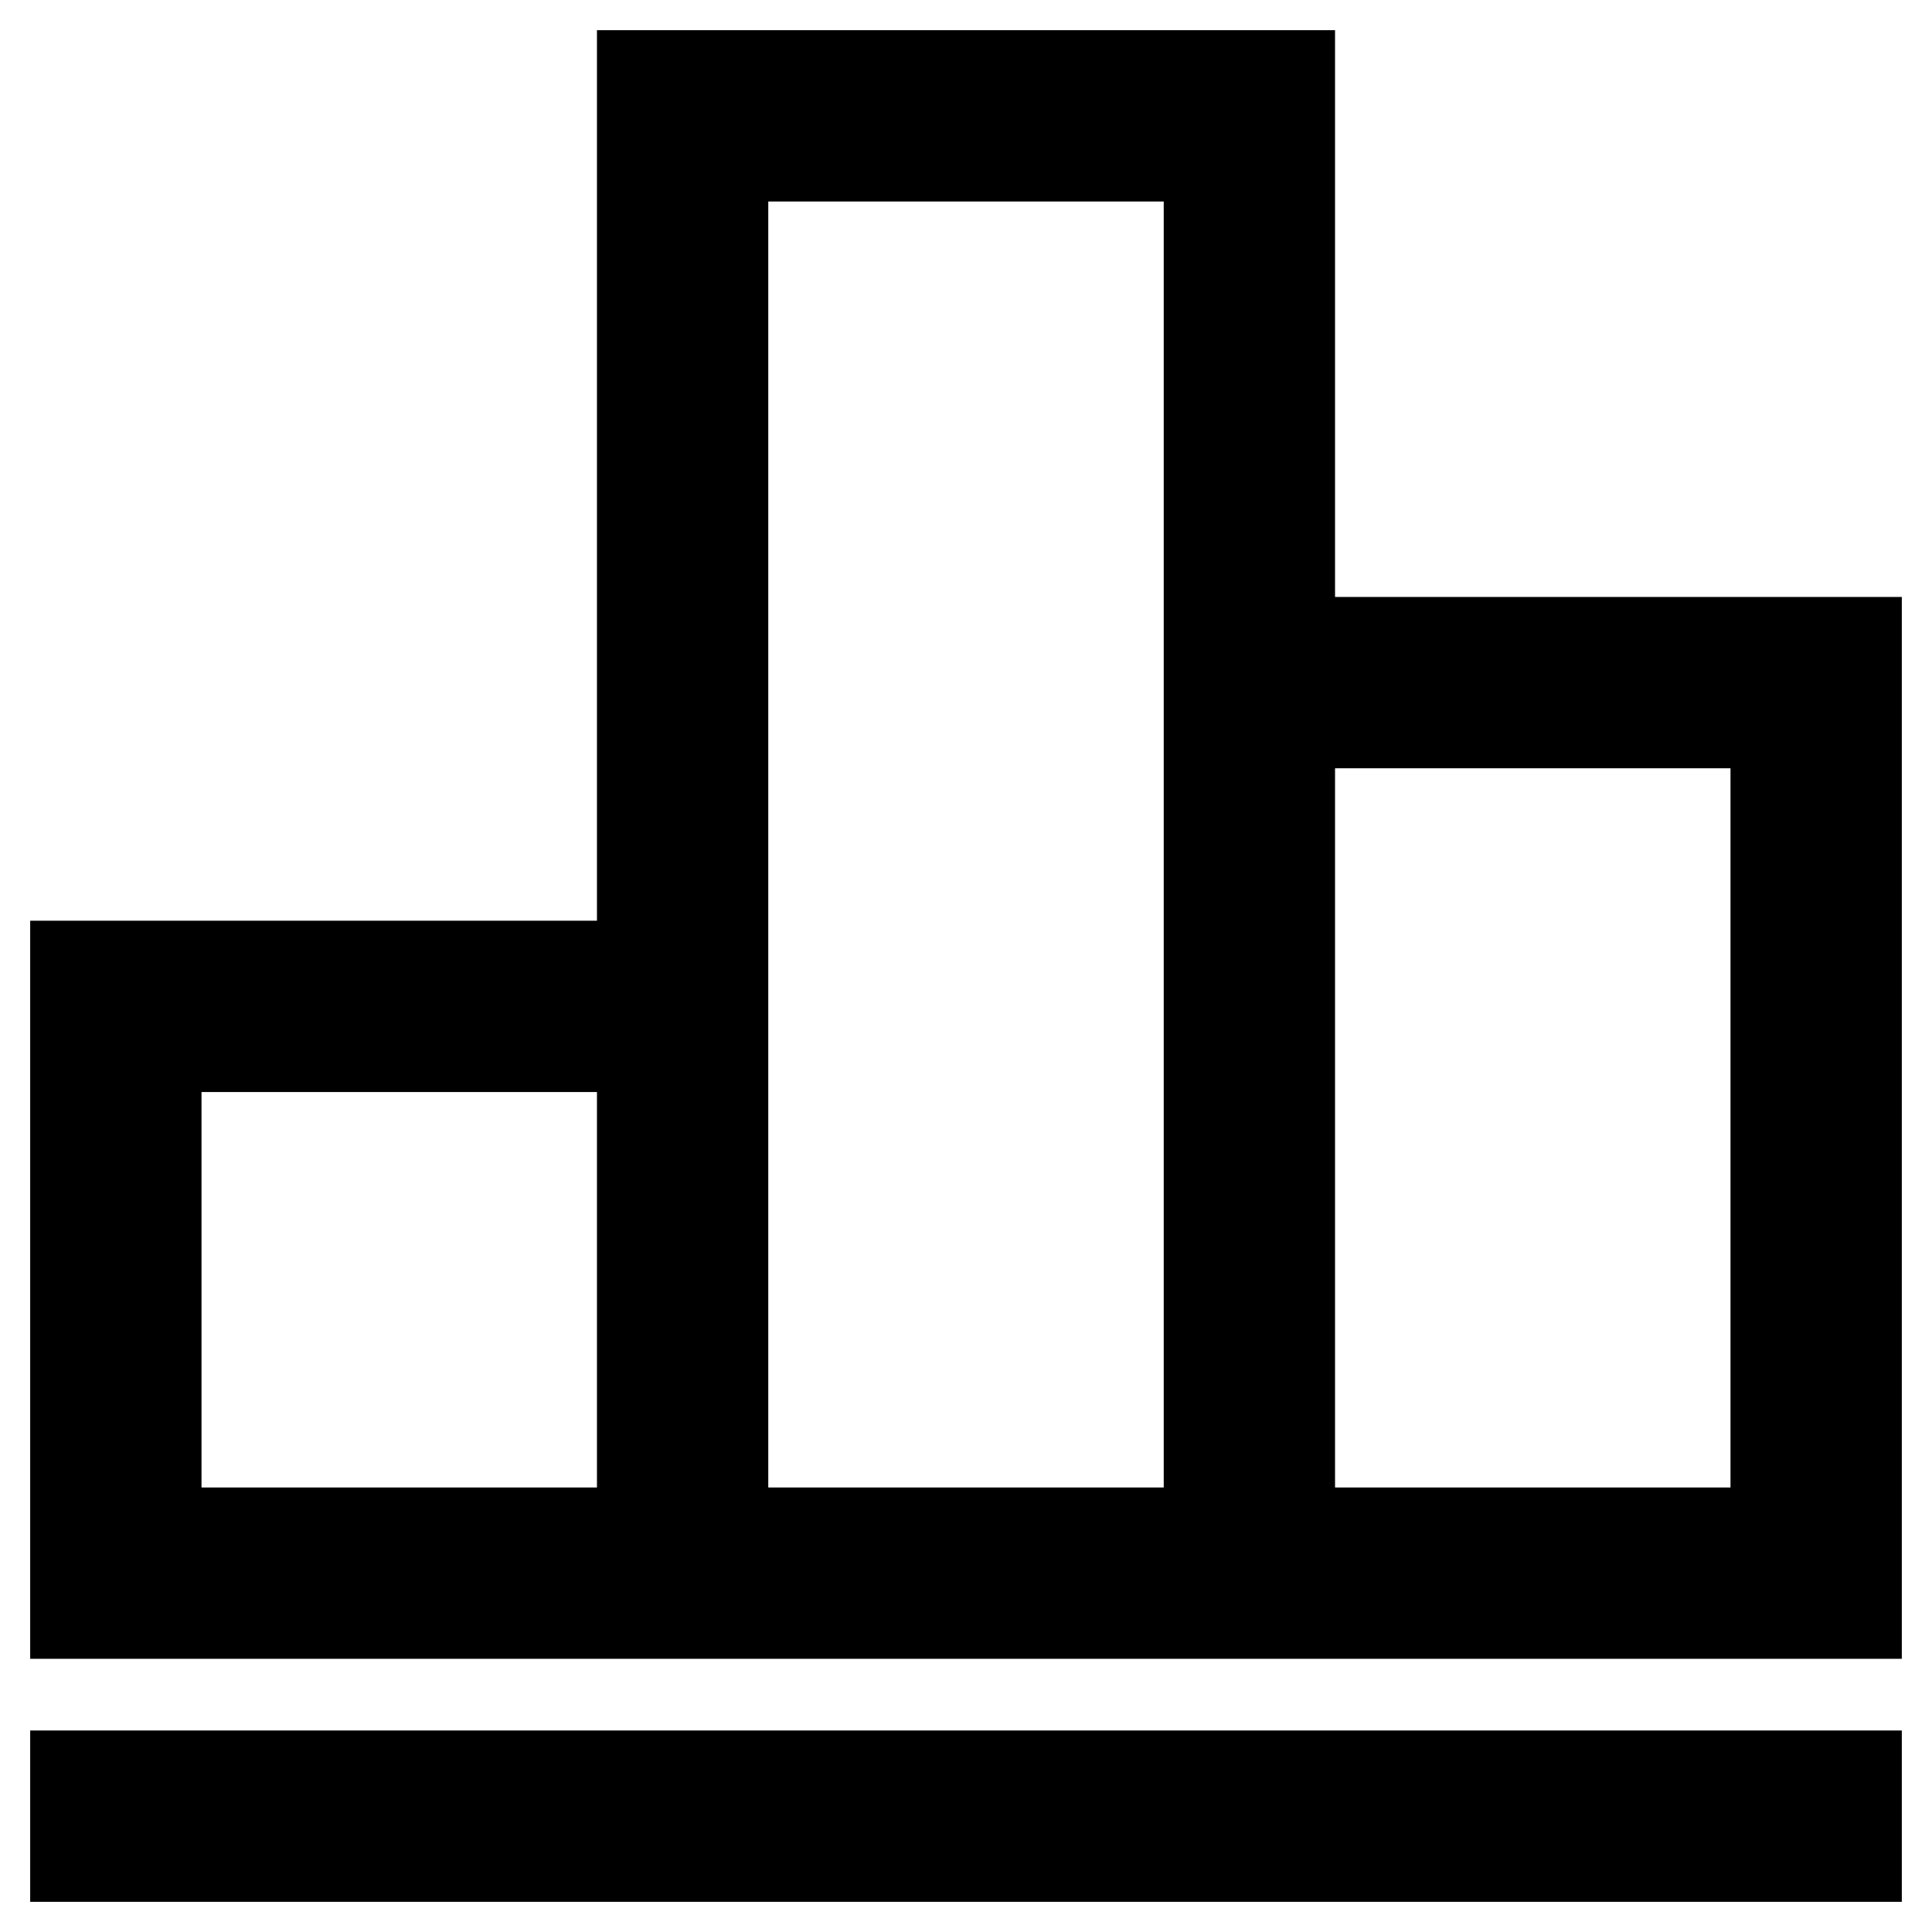
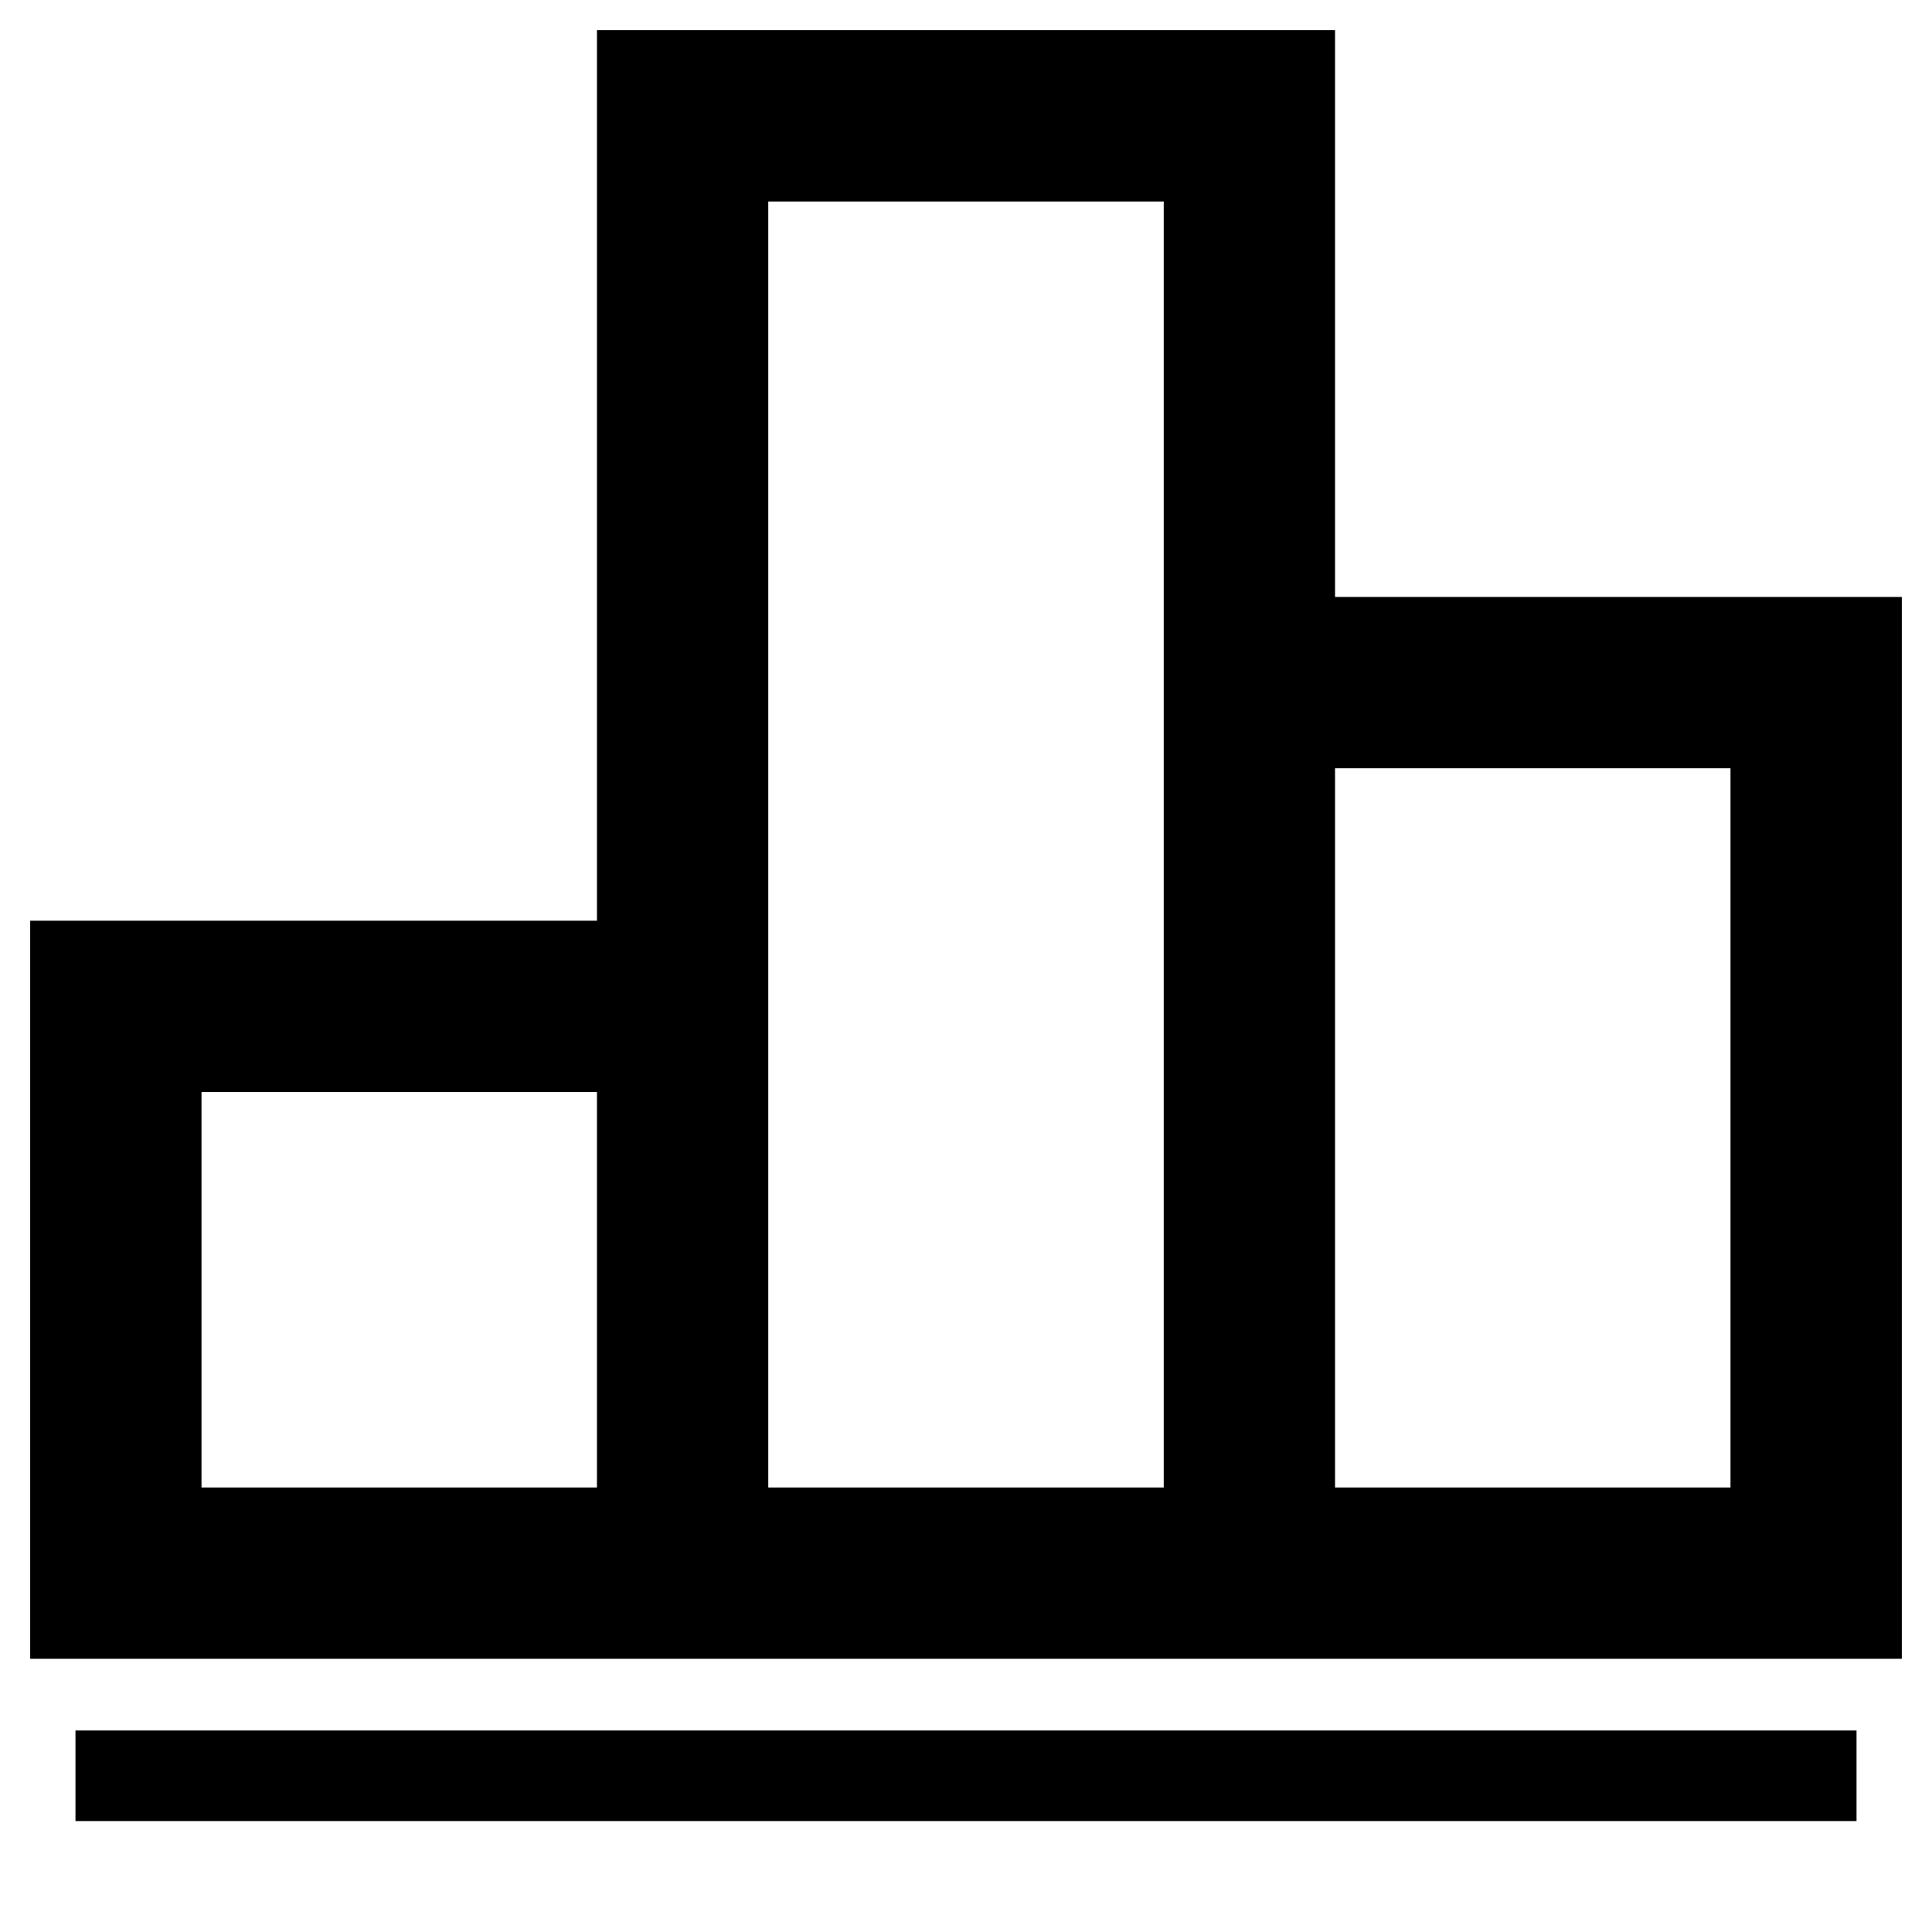
<svg xmlns="http://www.w3.org/2000/svg" version="1.1" x="0px" y="0px" viewBox="0 0 256 256" enable-background="new 0 0 256 256" xml:space="preserve">
  <g>
    <g>
-       <path stroke-width="12" fill-opacity="0" stroke="#000000" d="M170.9,85.1V10H85.1v118H10v85.8h236V85.1H170.9L170.9,85.1z M85.1,203.1H20.7v-64.4h64.4V203.1z M160.2,203.1H95.8V20.7h64.4V203.1L160.2,203.1z M235.3,203.1h-64.4V95.8h64.4V203.1z M10,235.3h236V246H10V235.3z" />
+       <path stroke-width="12" fill-opacity="0" stroke="#000000" d="M170.9,85.1V10H85.1v118H10v85.8h236V85.1H170.9L170.9,85.1z M85.1,203.1H20.7v-64.4h64.4V203.1z M160.2,203.1H95.8V20.7h64.4V203.1L160.2,203.1z M235.3,203.1h-64.4V95.8h64.4V203.1z M10,235.3h236H10V235.3z" />
    </g>
  </g>
</svg>